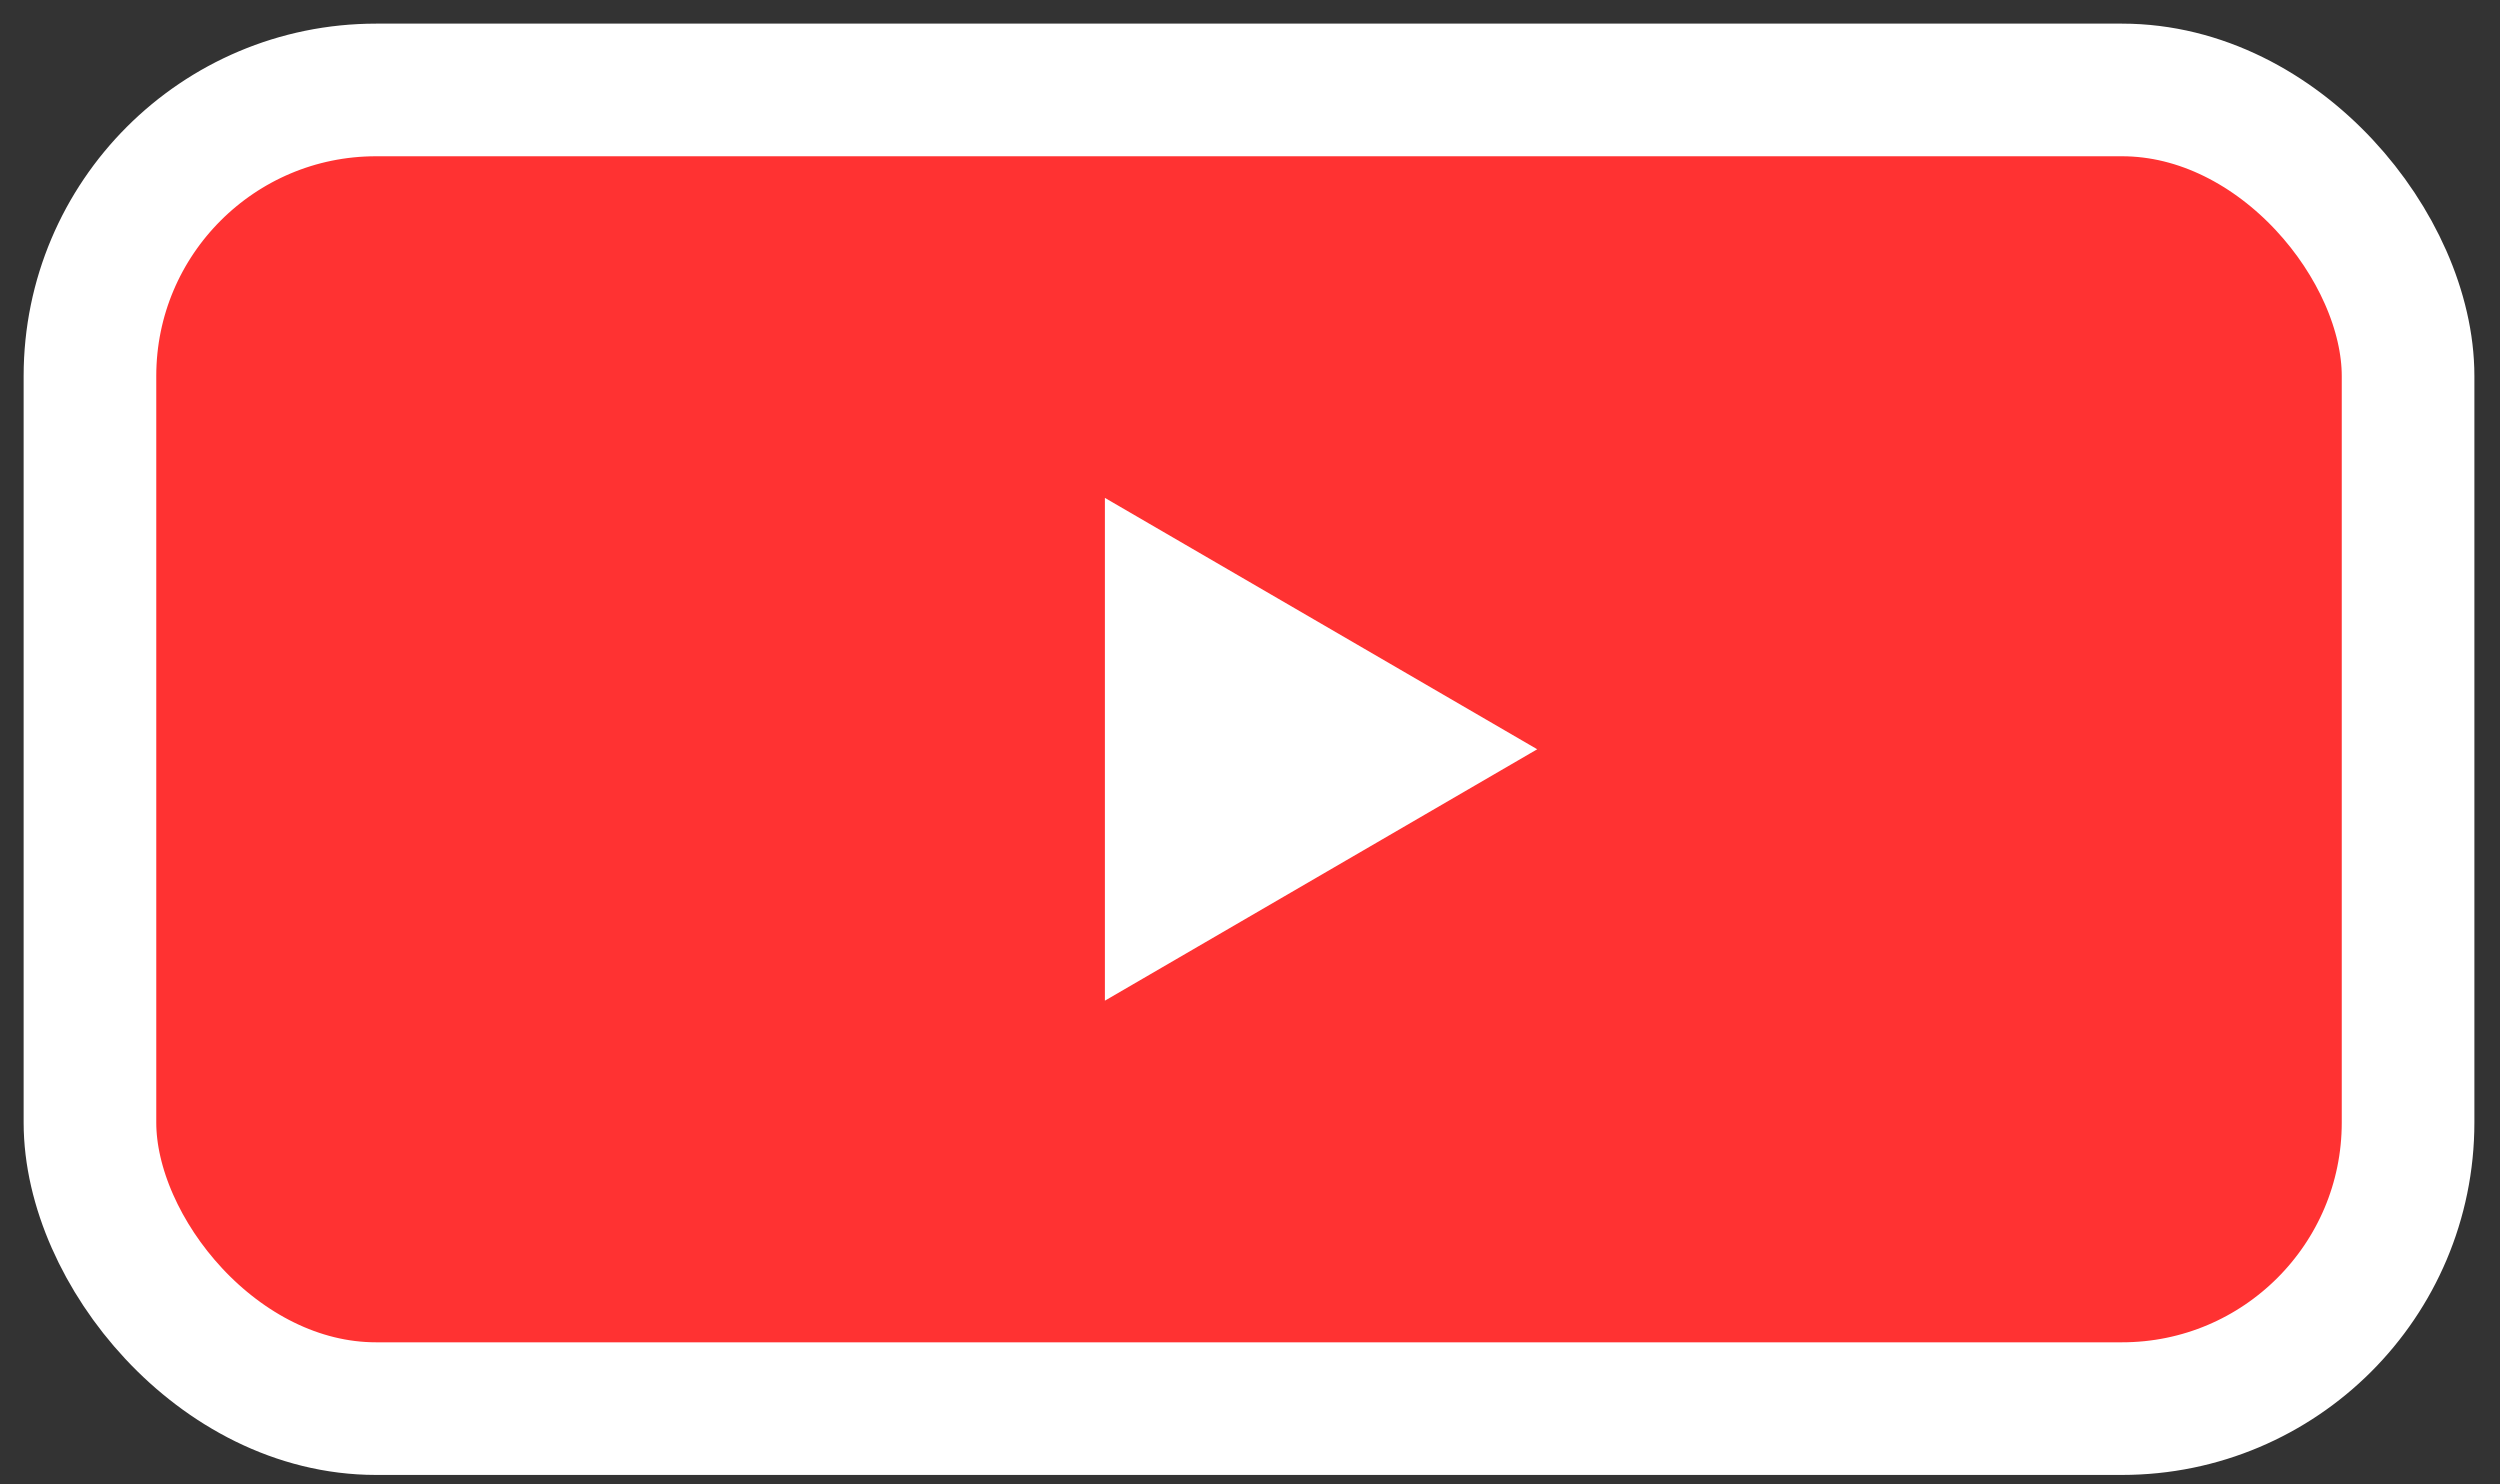
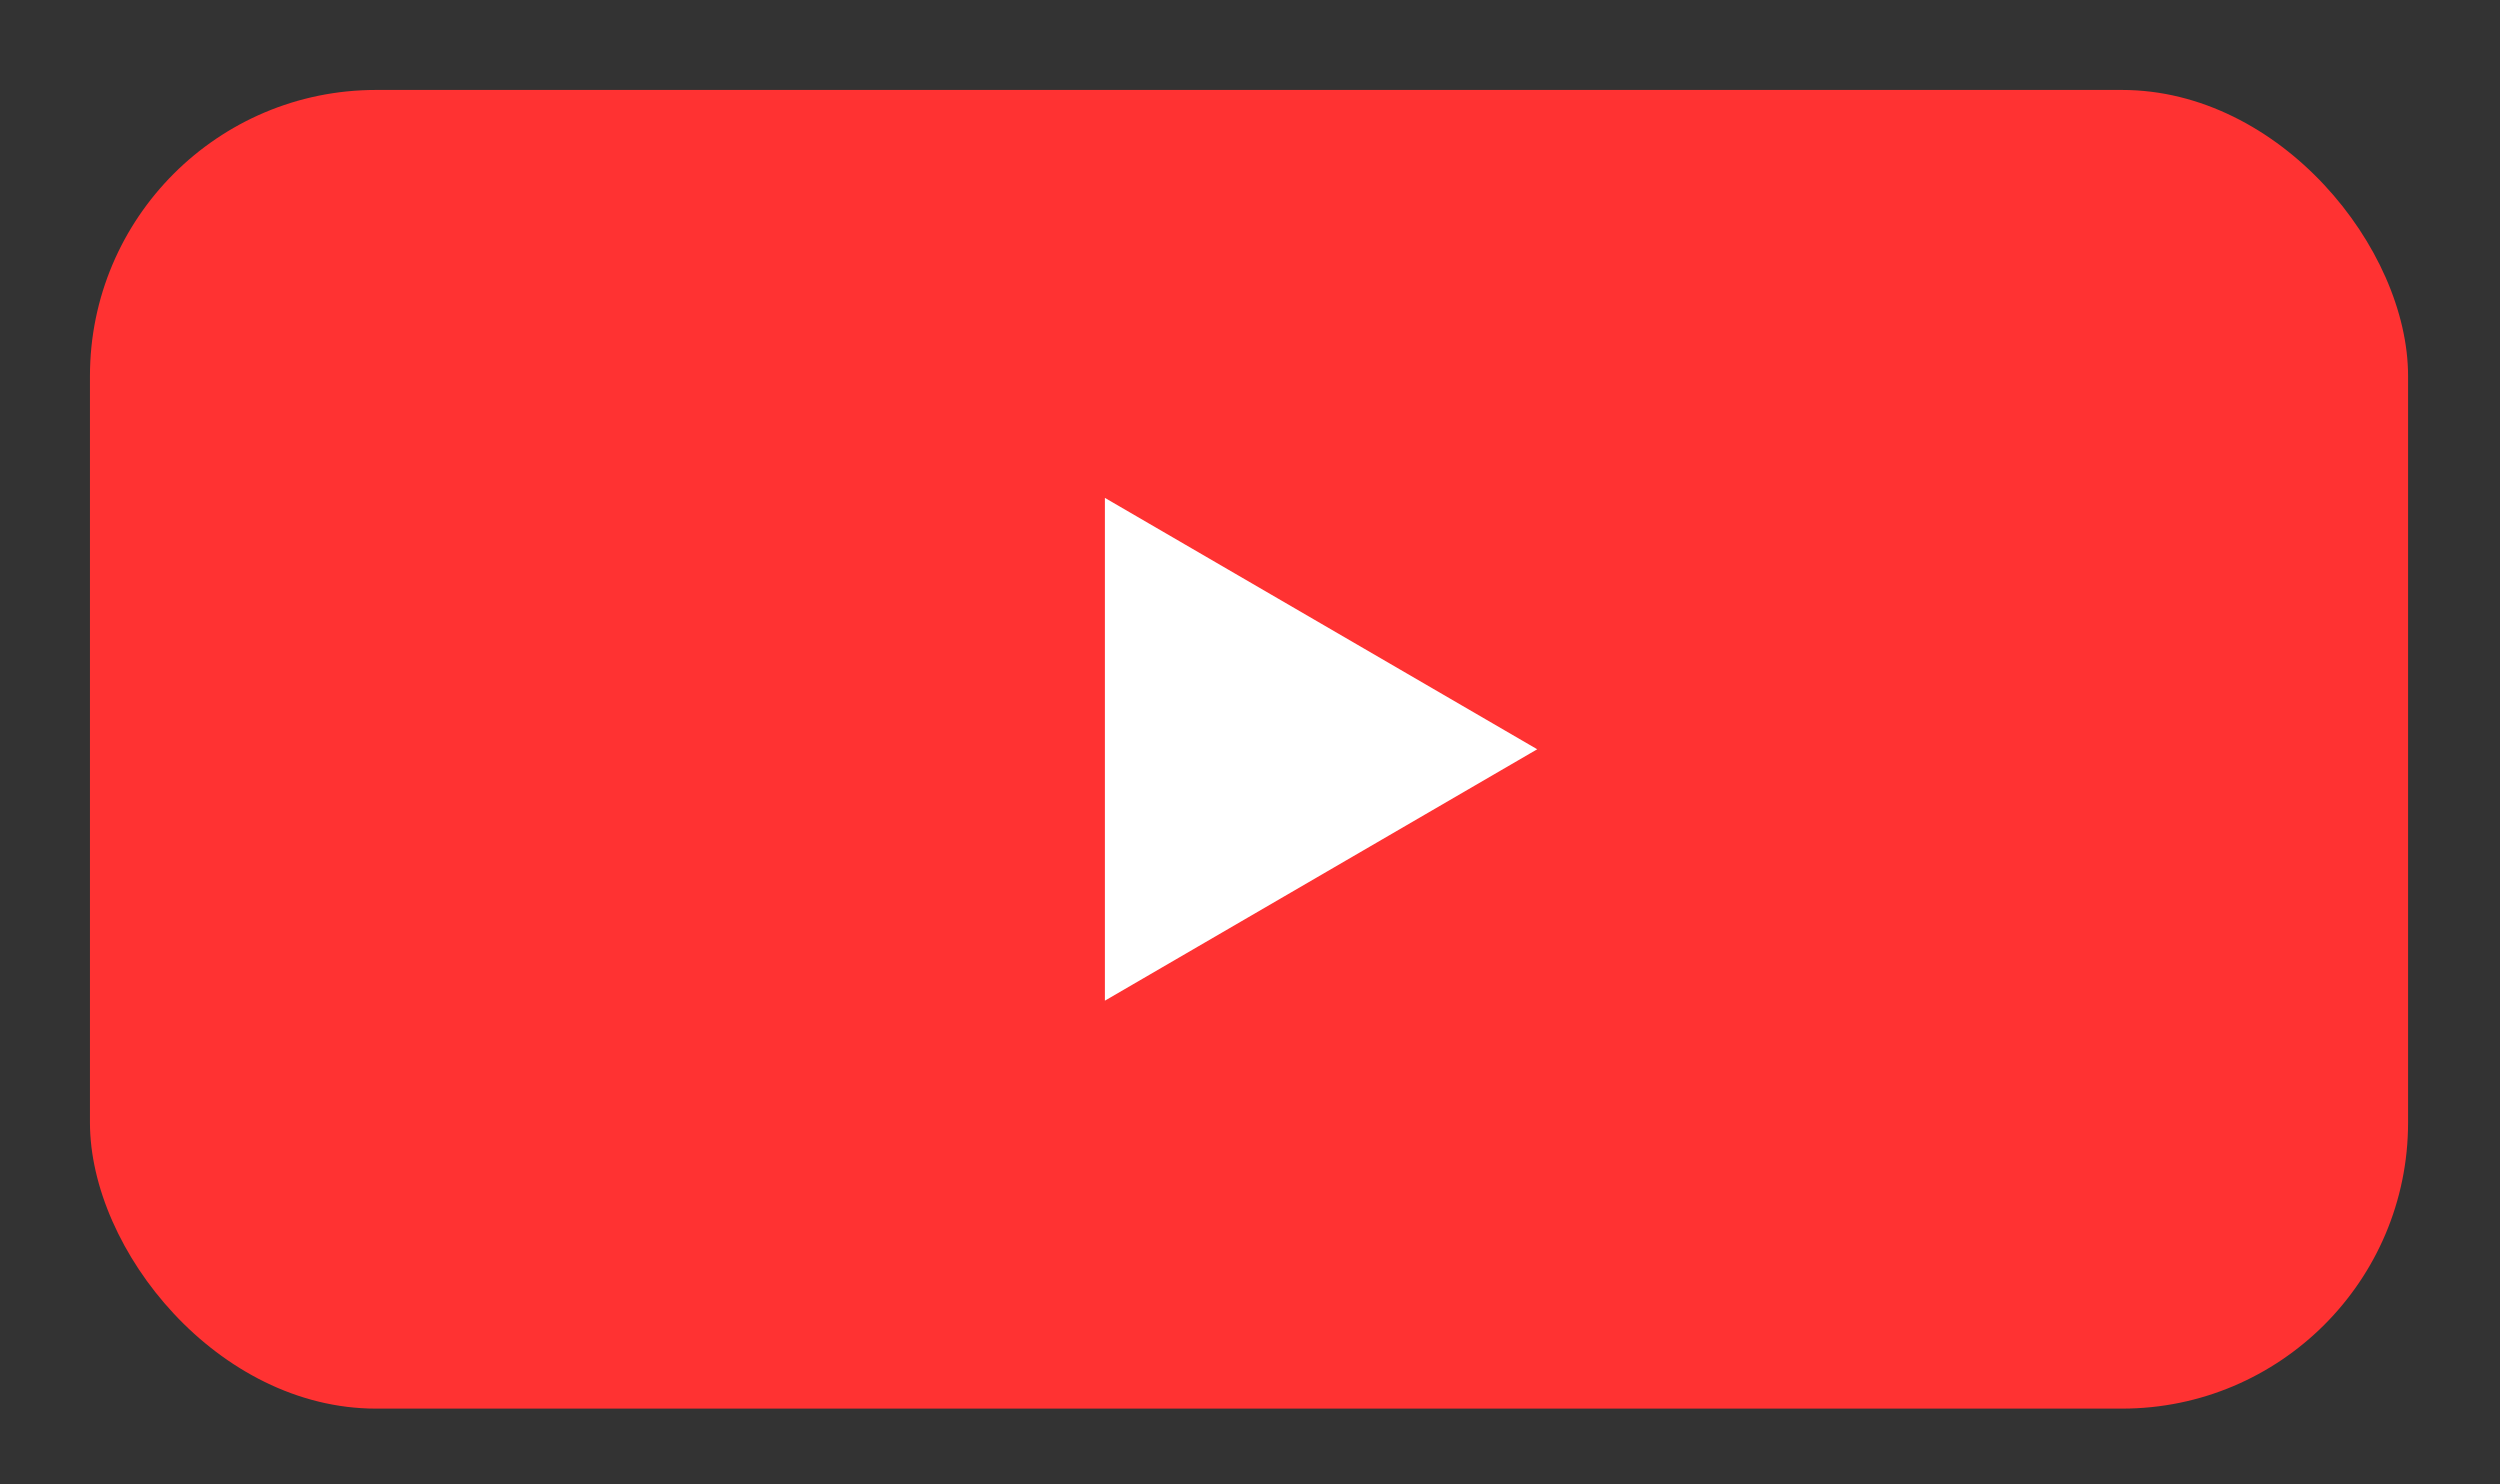
<svg xmlns="http://www.w3.org/2000/svg" width="96" height="57" viewBox="0 0 96 57" fill="none">
  <rect x="0" y="0" width="96" height="57" fill="#333333" stroke="none" />
  <rect x="3.454" y="3.454" width="89.016" height="50.637" rx="10.986" fill="#FF3232" />
-   <rect x="3.454" y="3.454" width="89.016" height="50.637" rx="10.986" stroke="white" stroke-width="5.093" />
  <path d="M59.029 28.772L42.428 38.426L42.428 19.119L59.029 28.772Z" fill="white" />
</svg>